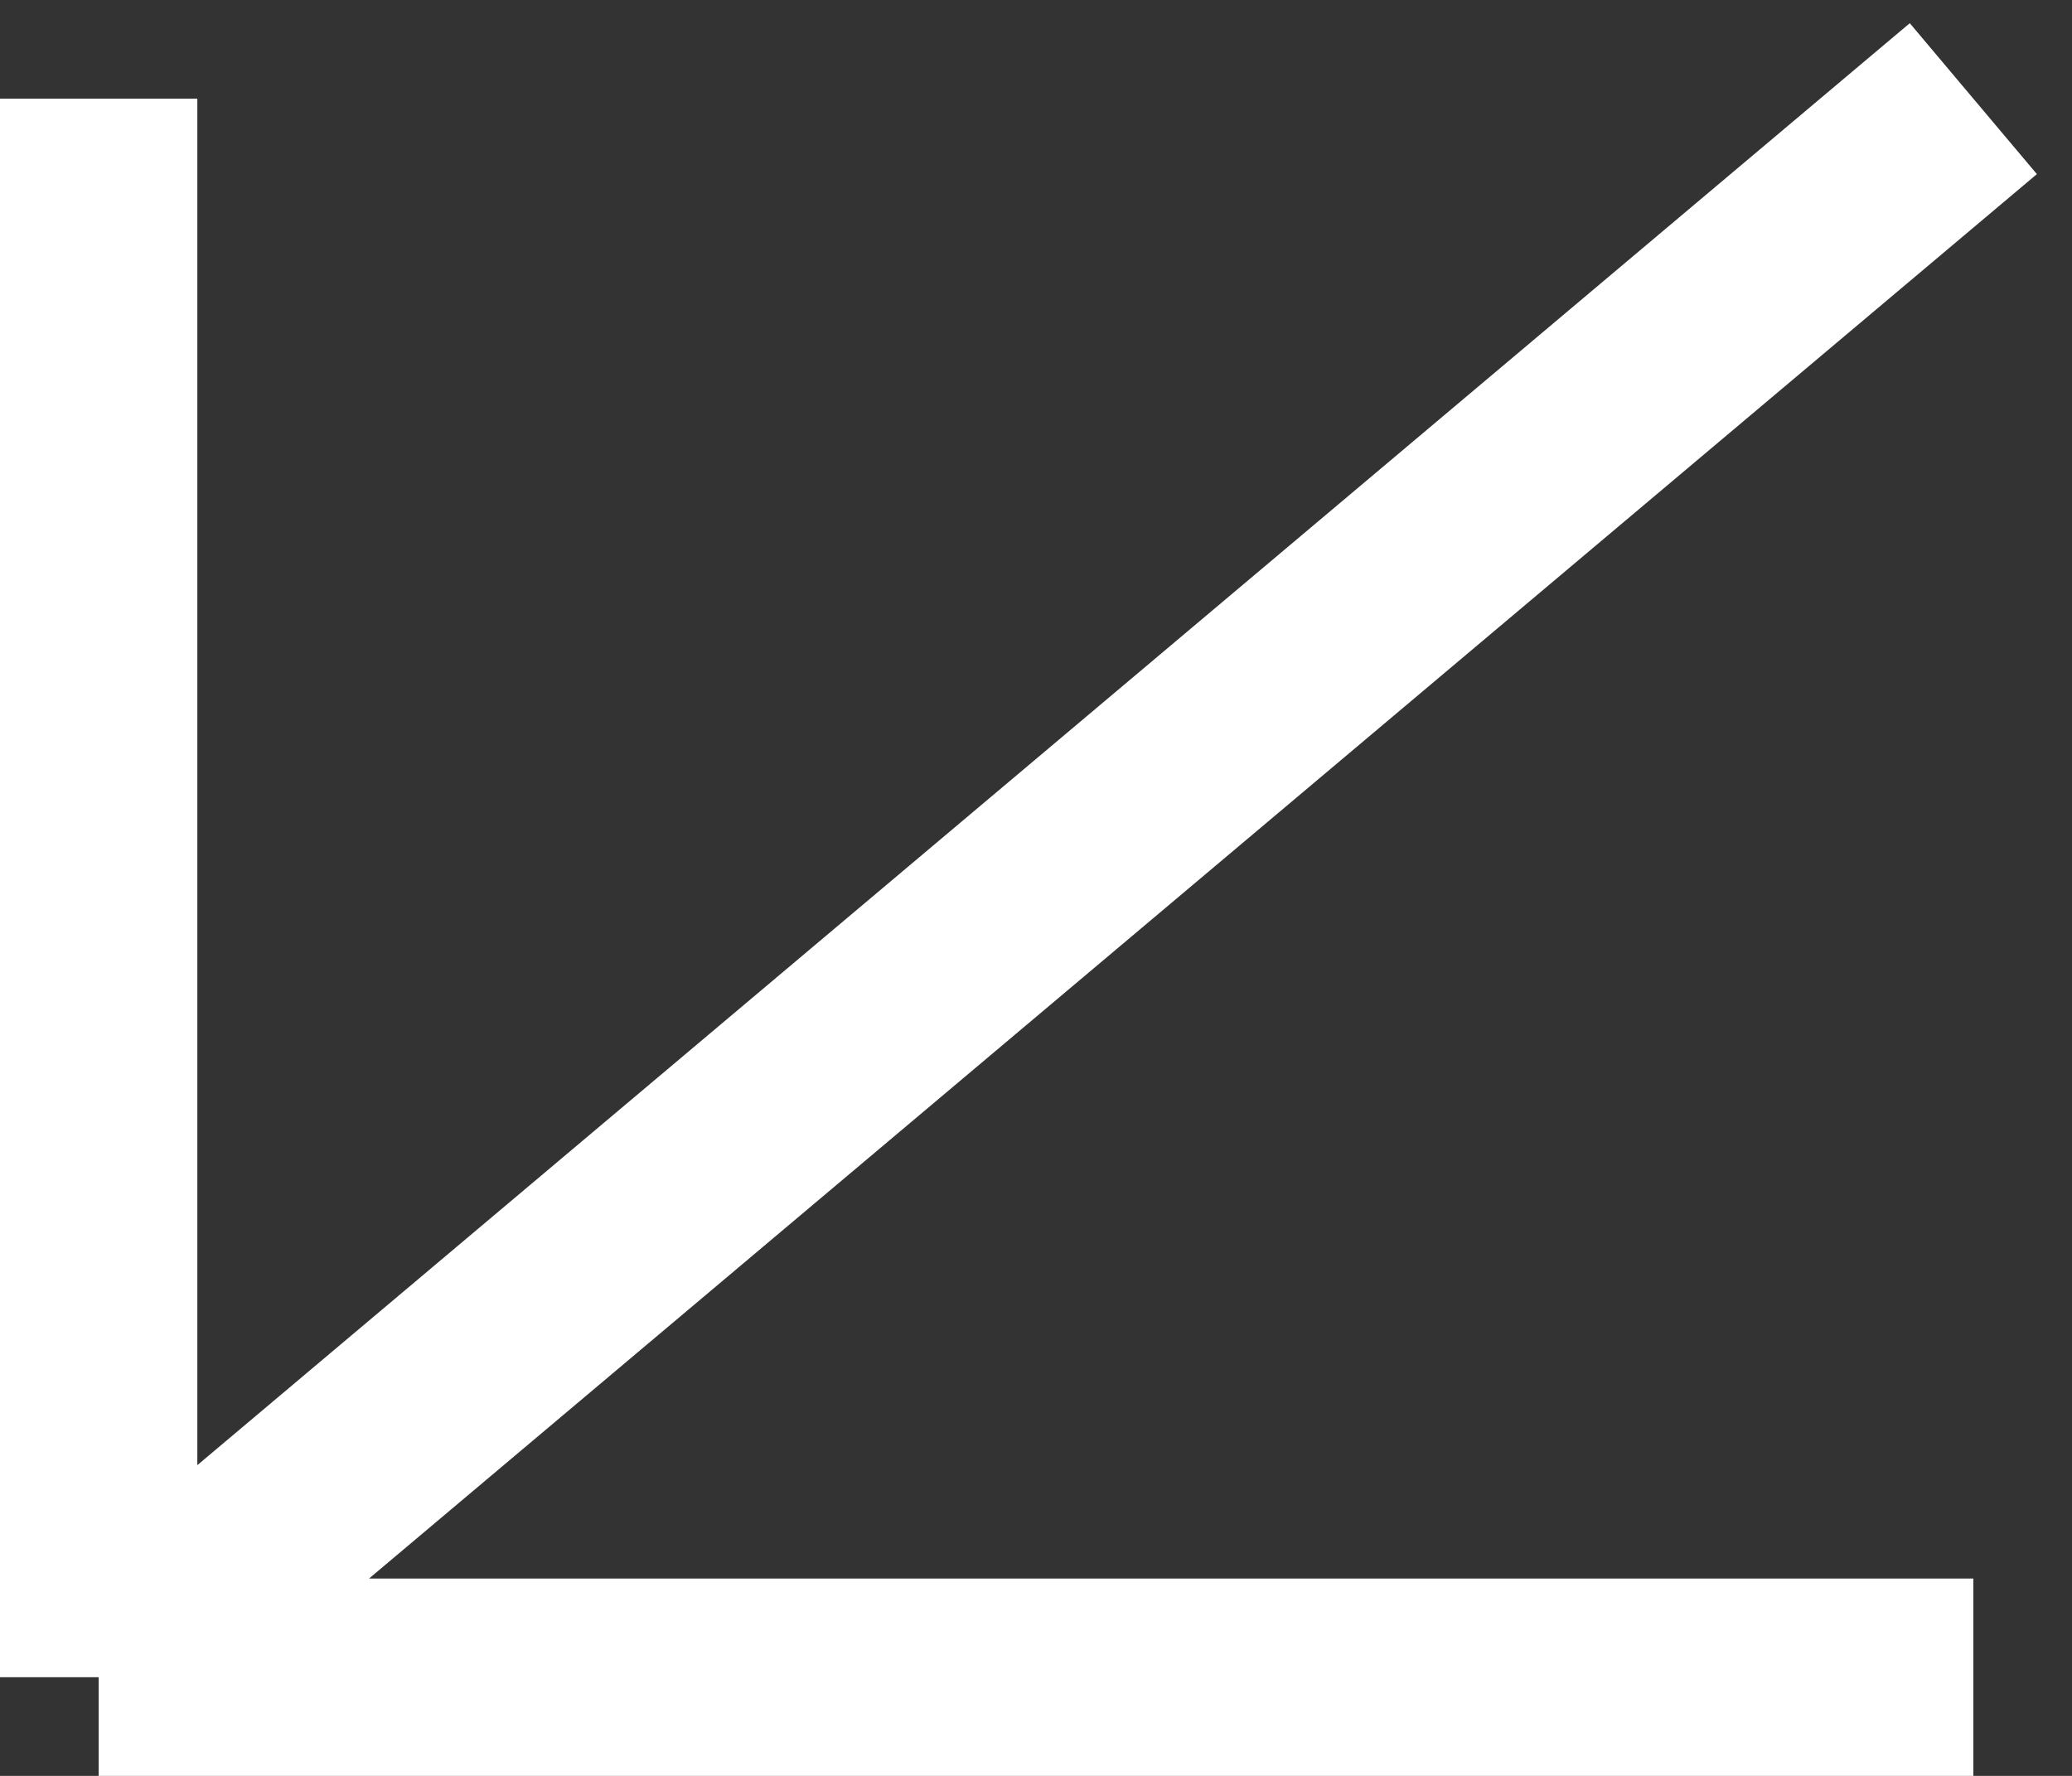
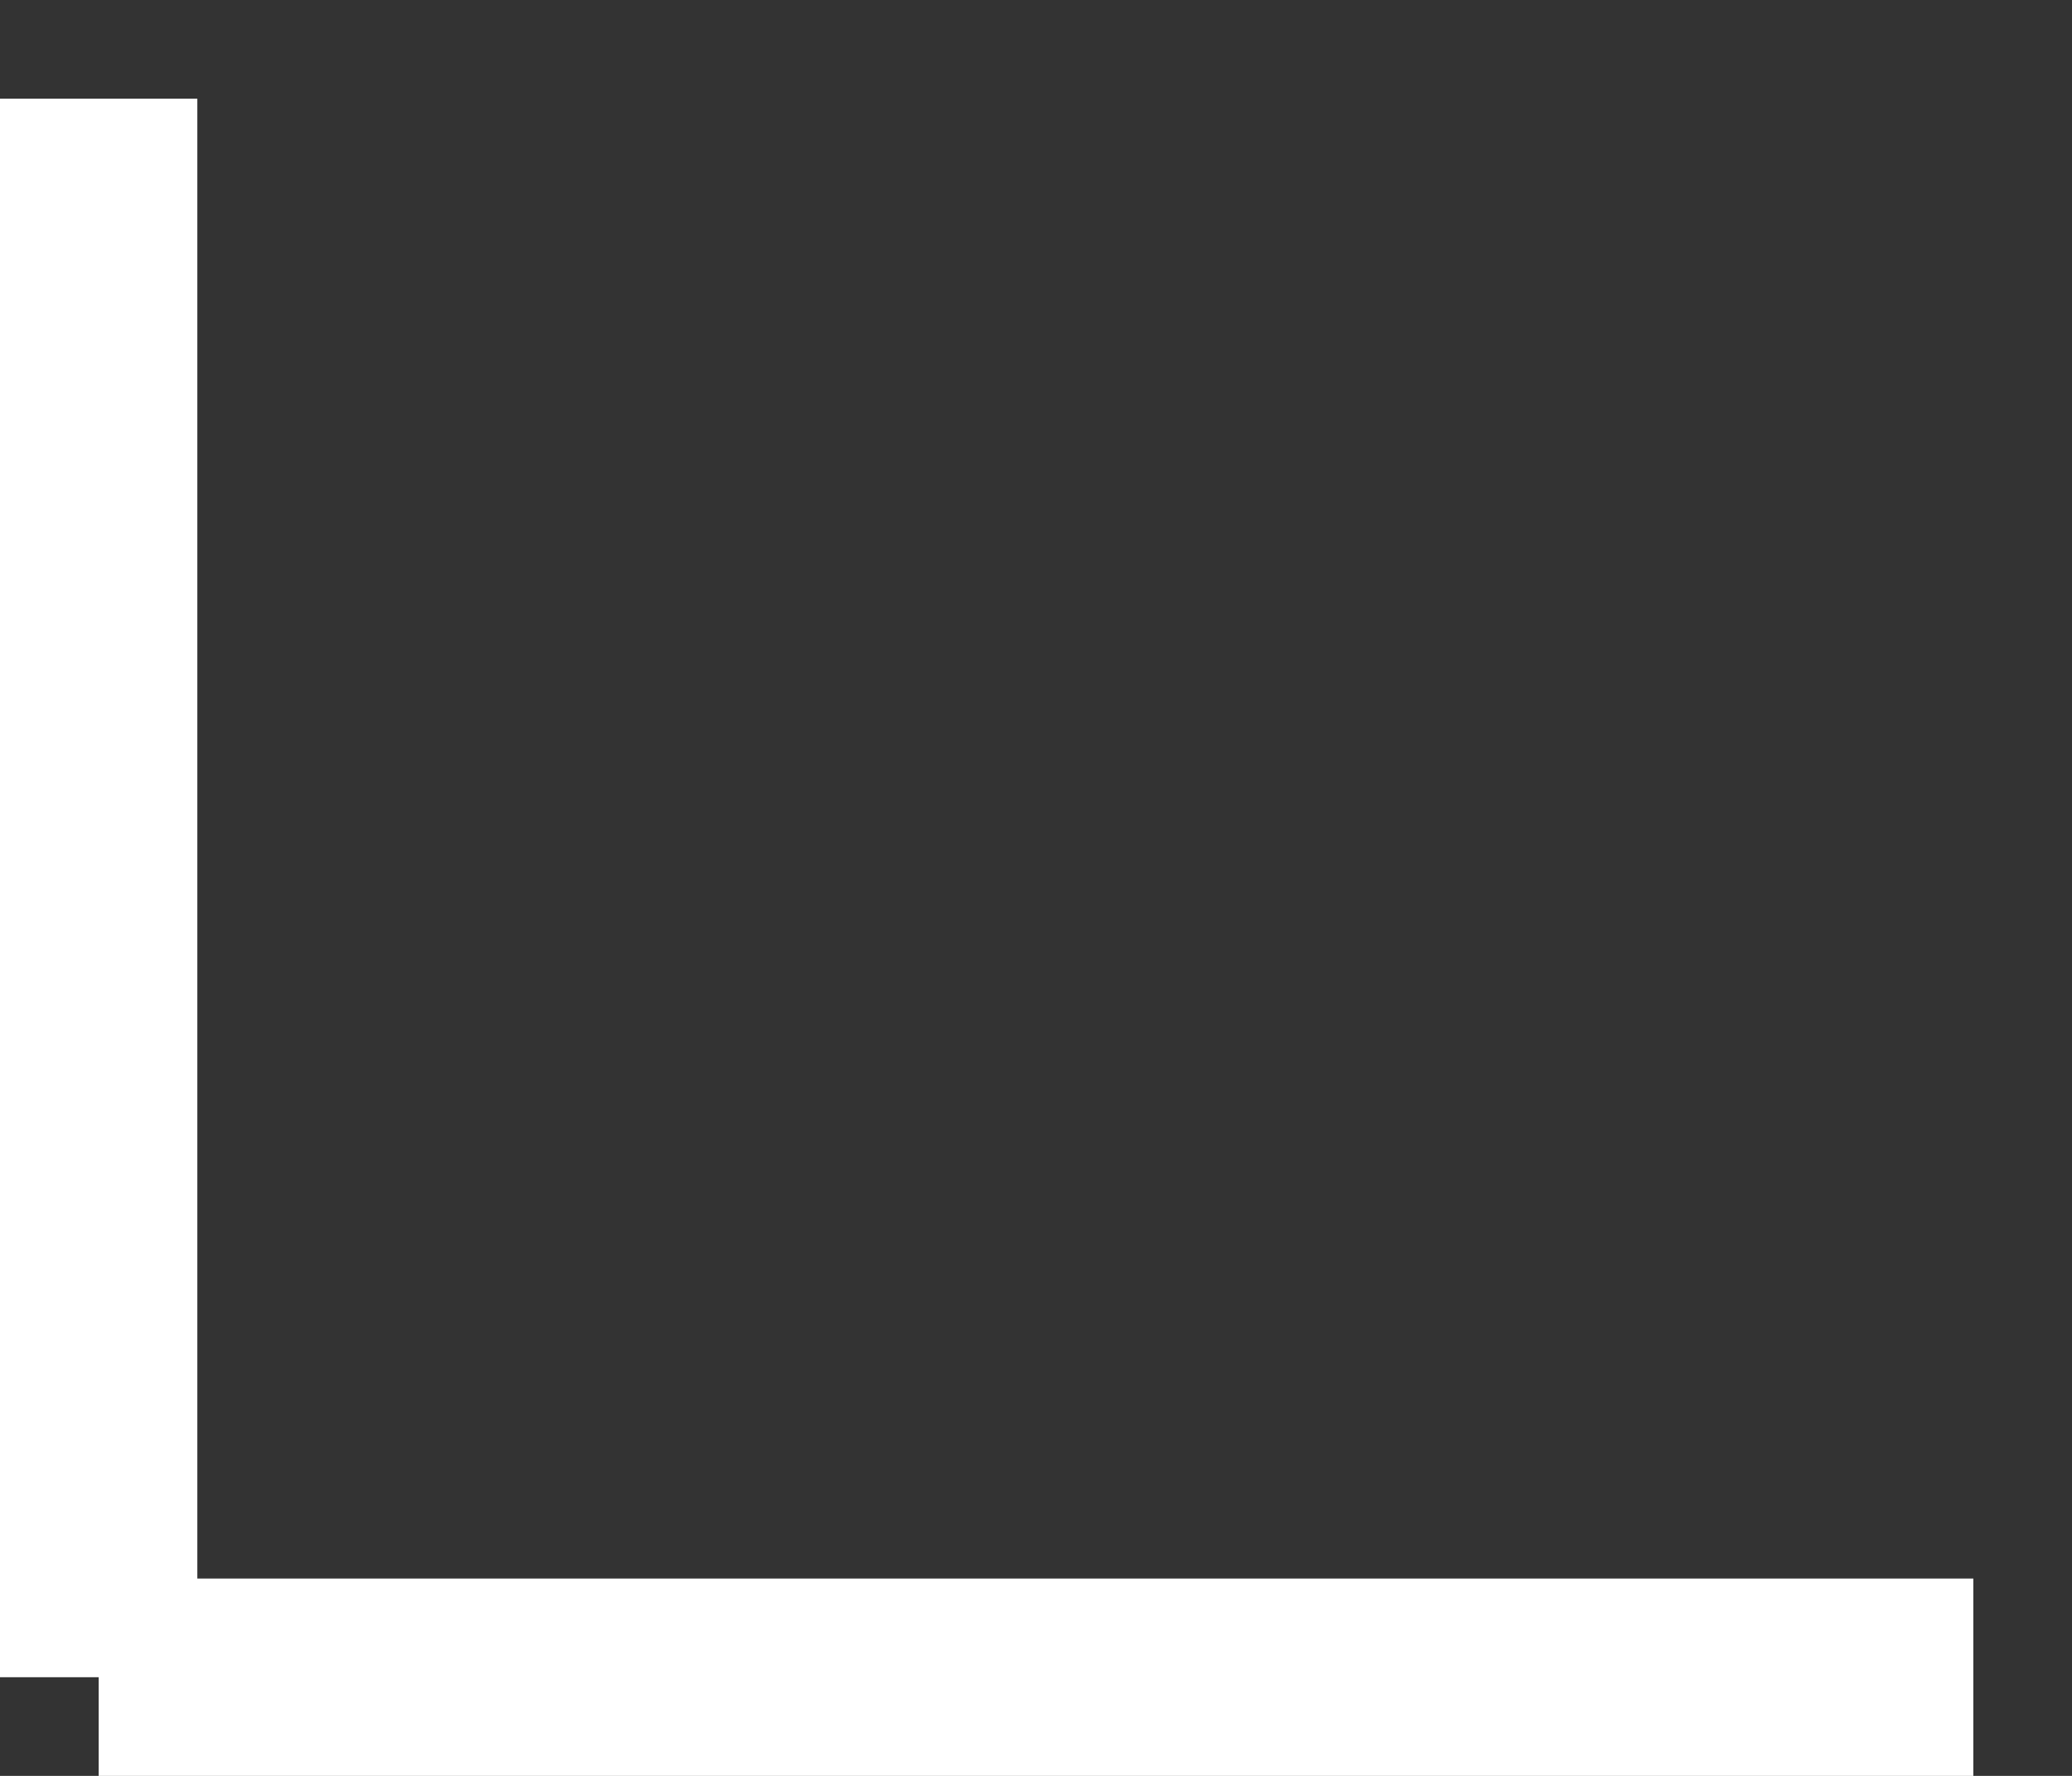
<svg xmlns="http://www.w3.org/2000/svg" width="21" height="18" viewBox="0 0 21 18" fill="none">
  <rect x="0" y="0" width="21" height="18" fill="#333333" stroke="none" />
-   <path d="M20 1L1 17M1 17L20 17M1 17L1 1" stroke="white" stroke-width="2" />
+   <path d="M20 1M1 17L20 17M1 17L1 1" stroke="white" stroke-width="2" />
</svg>